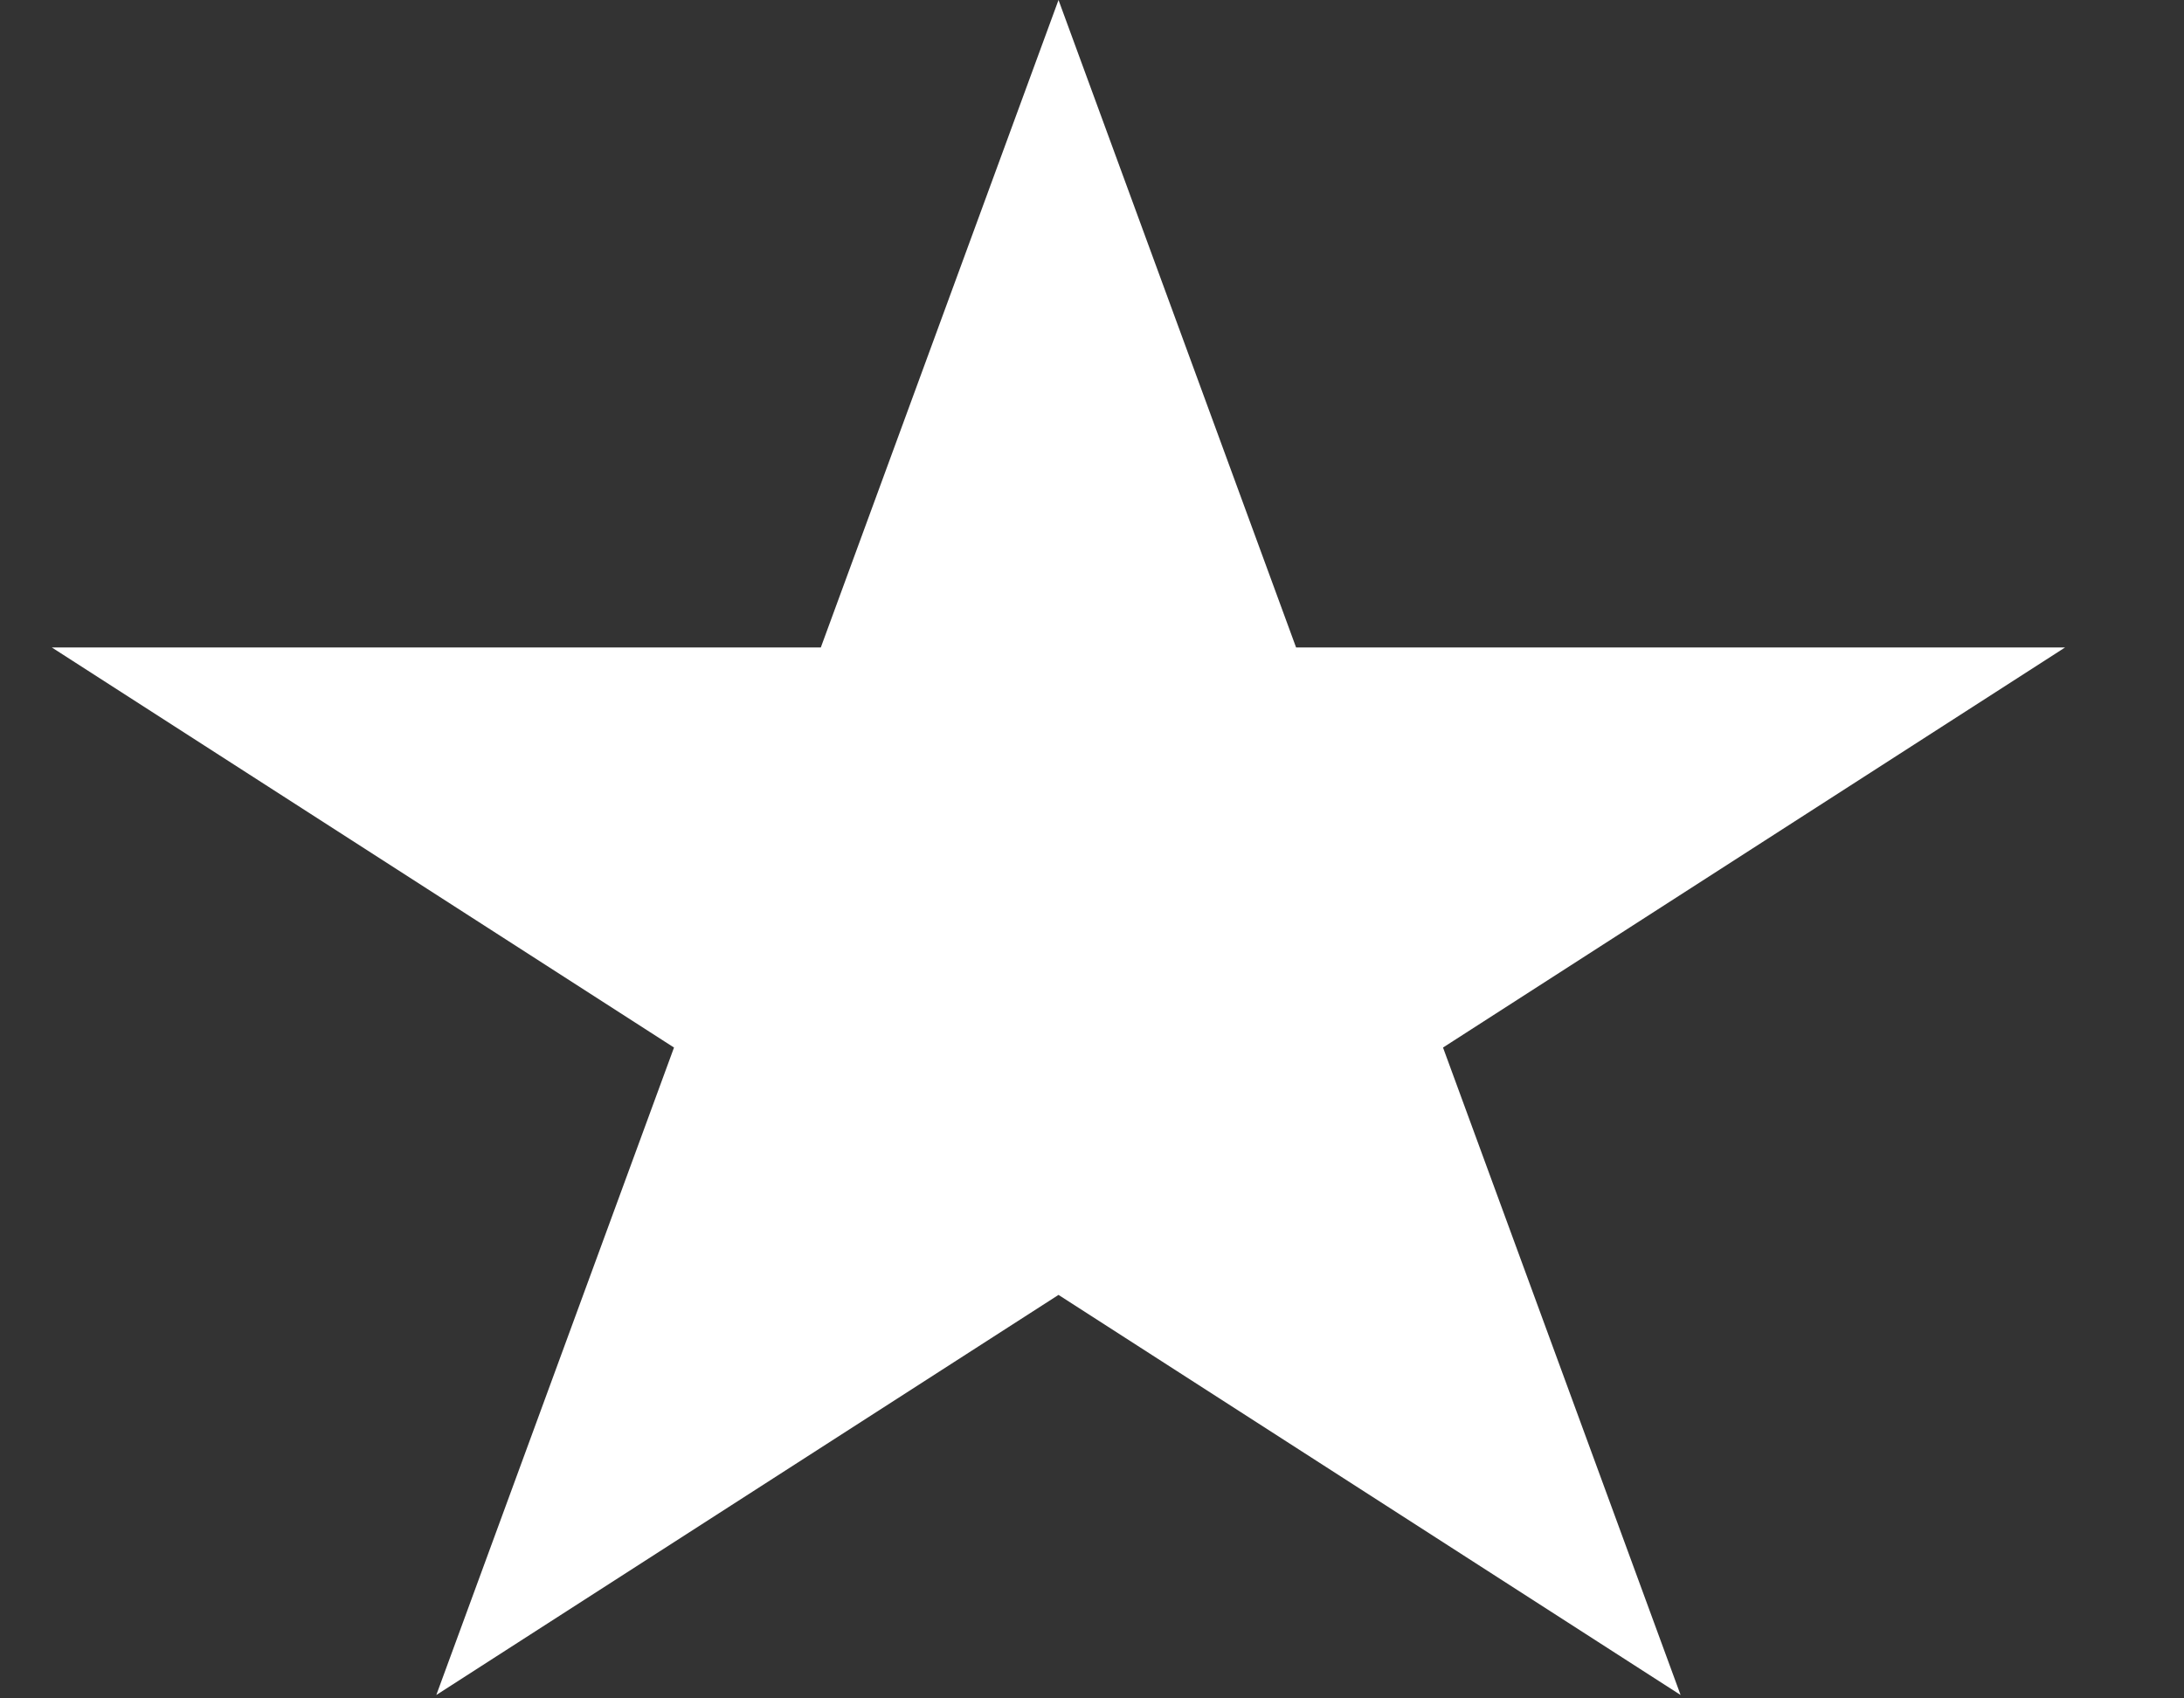
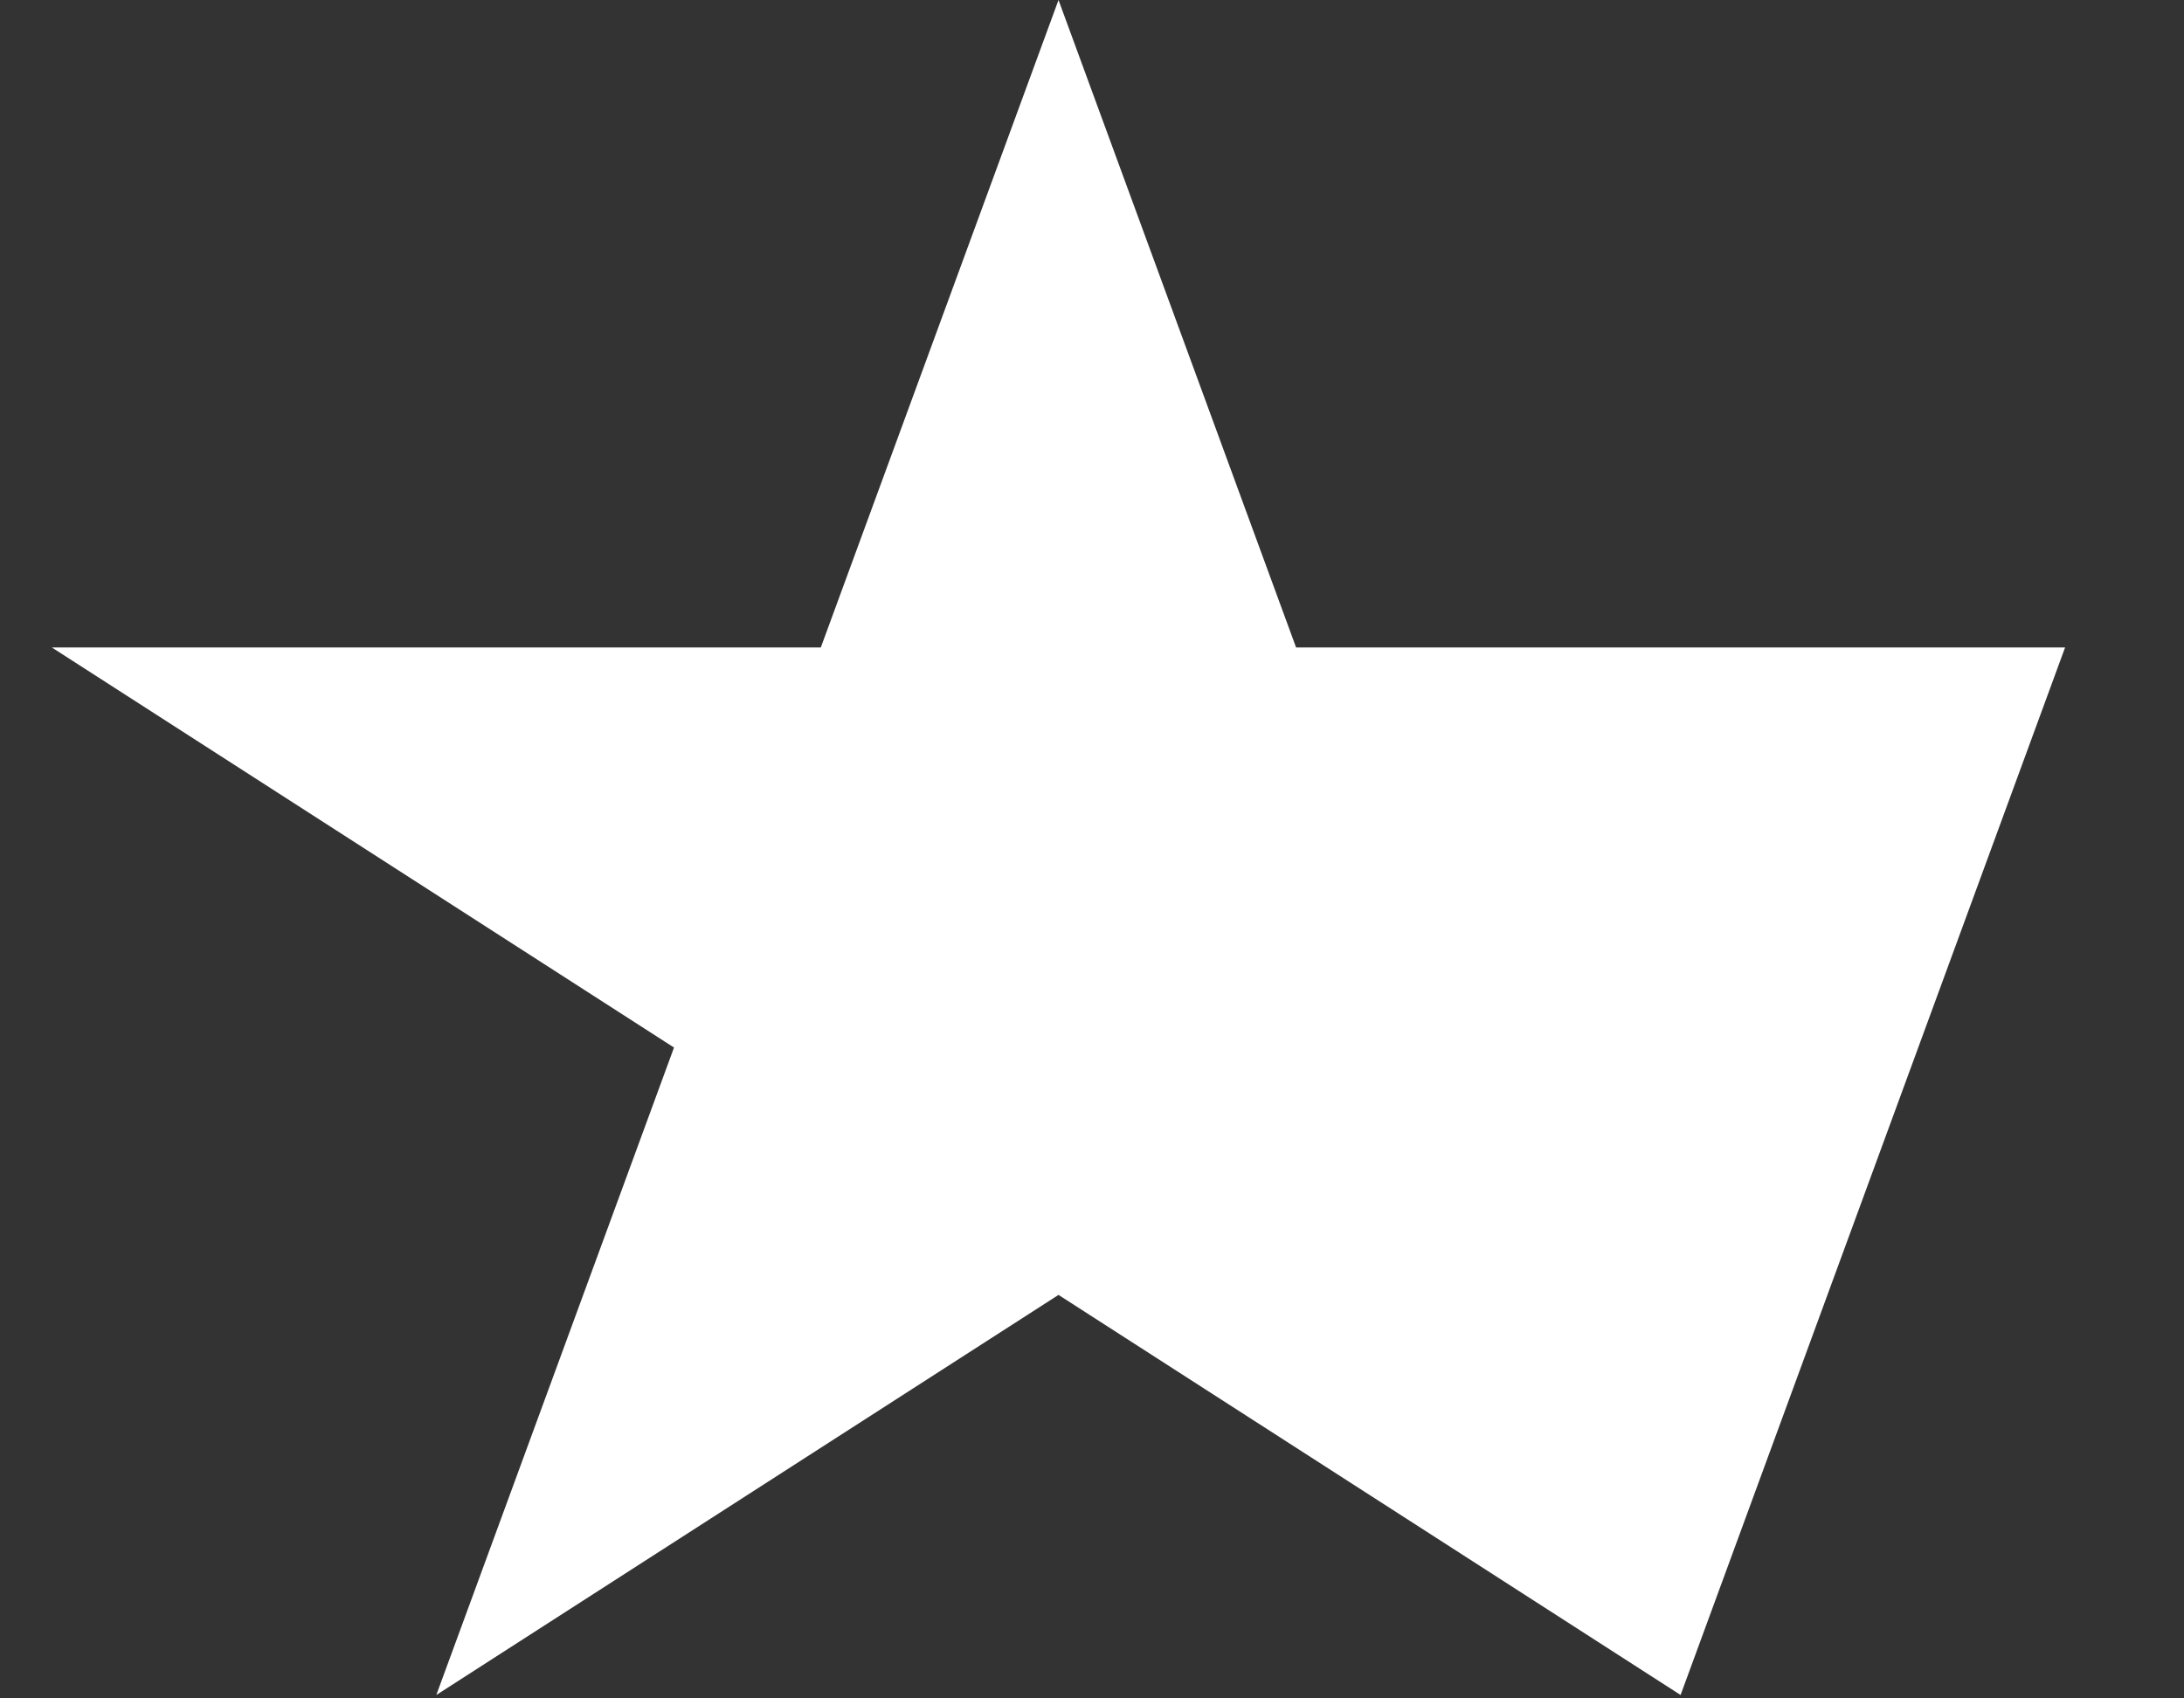
<svg xmlns="http://www.w3.org/2000/svg" width="18" height="14" viewBox="0 0 18 14" fill="none">
  <rect x="0" y="0" width="18" height="14" fill="#333333" stroke="none" />
-   <path d="M8.724 0L10.682 5.337H17.02L11.893 8.635L13.851 13.972L8.724 10.674L3.596 13.972L5.555 8.635L0.427 5.337H6.765L8.724 0Z" fill="white" />
+   <path d="M8.724 0L10.682 5.337H17.02L13.851 13.972L8.724 10.674L3.596 13.972L5.555 8.635L0.427 5.337H6.765L8.724 0Z" fill="white" />
</svg>